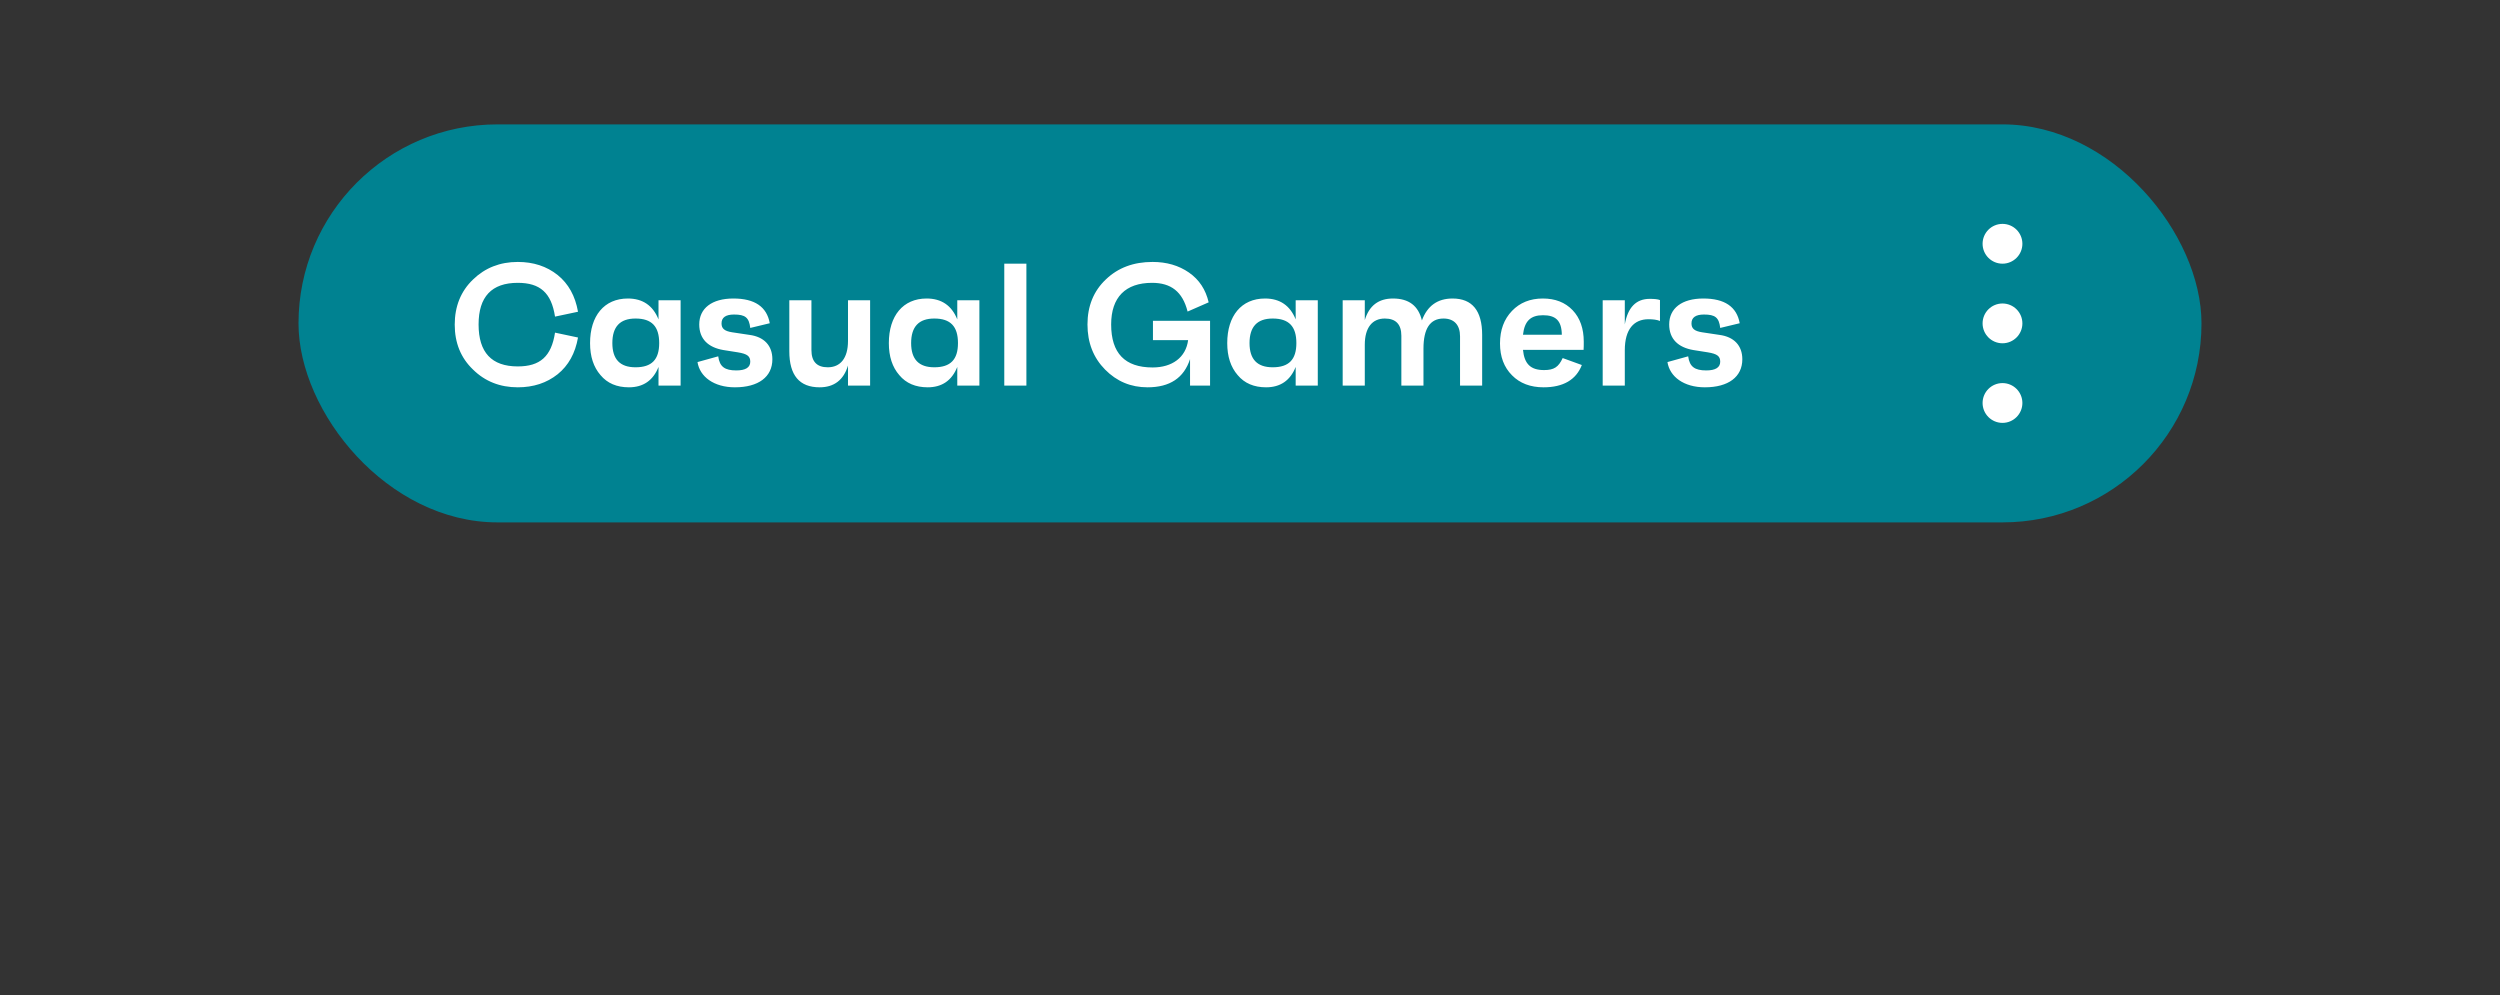
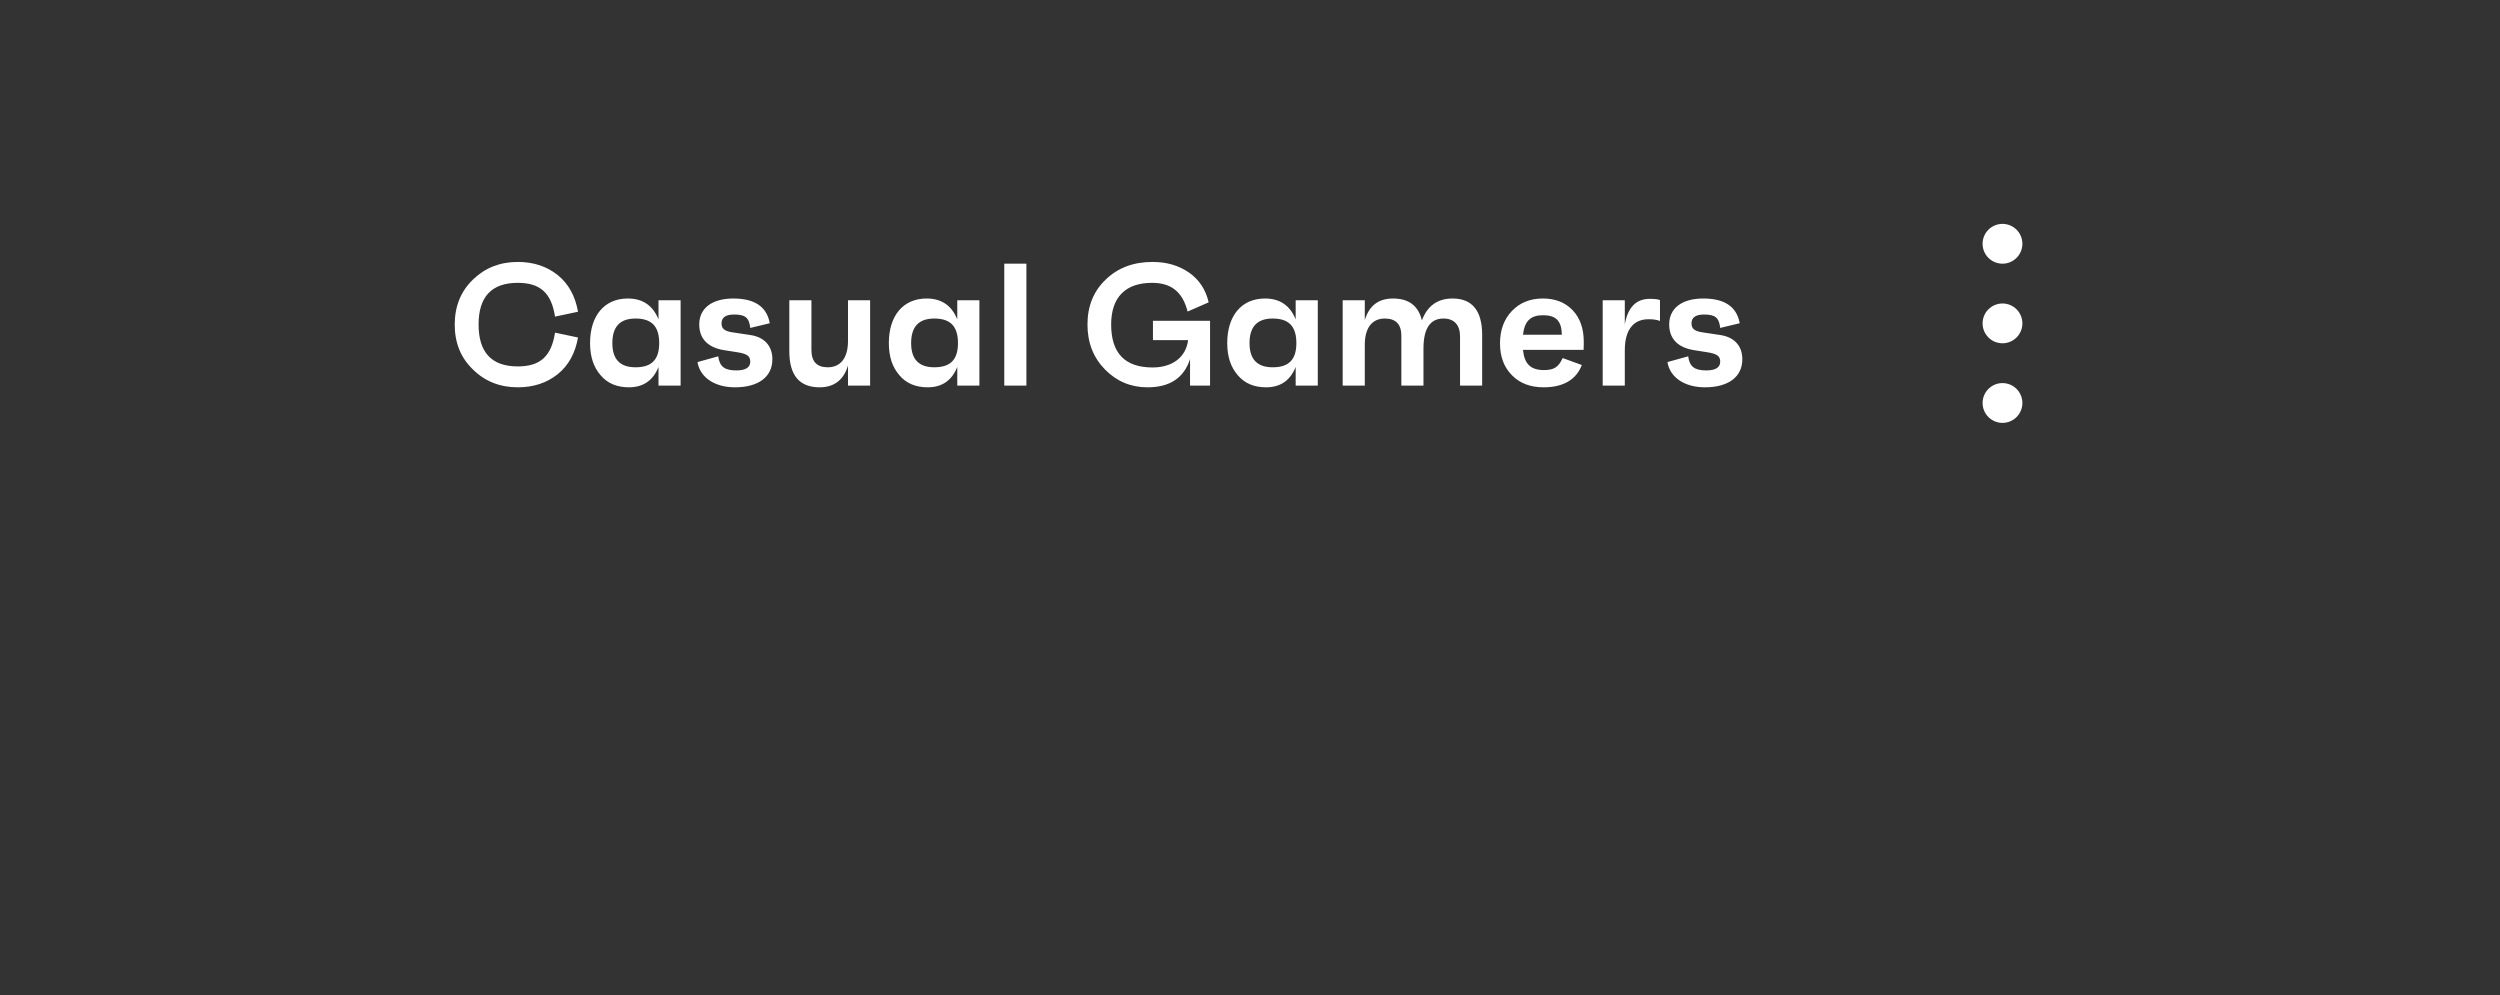
<svg xmlns="http://www.w3.org/2000/svg" width="201" height="80" viewBox="0 0 201 80" fill="none">
  <rect x="0" y="0" width="201" height="80" fill="#333333" stroke="none" />
  <g>
-     <rect x="24" y="10" width="153" height="32" rx="16" fill="#008291" />
    <path d="M41.628 29.46C39.528 29.46 38.478 28.34 38.478 26.086C38.478 23.86 39.528 22.74 41.628 22.74C43.42 22.74 44.33 23.538 44.624 25.456L46.472 25.064C46.248 23.79 45.702 22.81 44.834 22.11C43.952 21.41 42.888 21.06 41.628 21.06C40.2 21.06 38.996 21.536 38.03 22.474C37.05 23.412 36.56 24.63 36.56 26.1C36.56 27.57 37.05 28.774 38.03 29.712C38.996 30.664 40.2 31.14 41.628 31.14C42.888 31.14 43.952 30.79 44.834 30.09C45.702 29.39 46.248 28.41 46.472 27.136L44.624 26.744C44.33 28.662 43.42 29.46 41.628 29.46ZM52.944 25.68C52.495 24.56 51.669 24 50.48 24C48.575 24 47.441 25.4 47.441 27.584C47.441 28.662 47.721 29.516 48.282 30.16C48.828 30.818 49.597 31.14 50.563 31.14C51.712 31.14 52.51 30.594 52.944 29.502V31H54.721V24.14H52.944V25.68ZM51.096 29.53C49.849 29.53 49.233 28.886 49.233 27.584C49.233 26.268 49.849 25.61 51.096 25.61C52.398 25.61 52.999 26.24 52.999 27.584C52.999 28.914 52.398 29.53 51.096 29.53ZM59.089 31.14C60.979 31.14 62.099 30.3 62.099 28.886C62.099 27.78 61.427 27.08 60.265 26.926L58.865 26.716C58.235 26.618 58.011 26.408 58.011 26.002C58.011 25.526 58.347 25.288 59.019 25.288C59.915 25.288 60.223 25.526 60.321 26.366L61.889 25.988C61.651 24.658 60.671 24 58.963 24C57.241 24 56.219 24.784 56.219 26.086C56.219 27.248 56.933 27.934 58.165 28.144L59.313 28.326C60.097 28.452 60.321 28.648 60.321 29.082C60.321 29.544 59.943 29.782 59.201 29.782C58.291 29.782 57.857 29.502 57.745 28.648L56.079 29.11C56.261 30.286 57.395 31.14 59.089 31.14ZM68.179 27.416C68.179 28.802 67.563 29.53 66.555 29.53C65.673 29.53 65.239 29.068 65.239 28.144V24.14H63.461V28.242C63.461 30.174 64.273 31.14 65.897 31.14C67.059 31.14 67.829 30.552 68.179 29.39V31H69.957V24.14H68.179V27.416ZM76.965 25.68C76.517 24.56 75.691 24 74.501 24C72.597 24 71.463 25.4 71.463 27.584C71.463 28.662 71.743 29.516 72.303 30.16C72.849 30.818 73.619 31.14 74.585 31.14C75.733 31.14 76.531 30.594 76.965 29.502V31H78.743V24.14H76.965V25.68ZM75.117 29.53C73.871 29.53 73.255 28.886 73.255 27.584C73.255 26.268 73.871 25.61 75.117 25.61C76.419 25.61 77.021 26.24 77.021 27.584C77.021 28.914 76.419 29.53 75.117 29.53ZM82.522 31V21.2H80.744V31H82.522ZM92.697 27.346H95.525C95.343 28.746 94.237 29.544 92.669 29.544C90.443 29.544 89.337 28.396 89.337 26.086C89.337 23.902 90.485 22.74 92.627 22.74C94.139 22.74 95.077 23.44 95.483 25.05L97.177 24.308C96.939 23.286 96.421 22.488 95.595 21.914C94.769 21.34 93.789 21.06 92.669 21.06C91.143 21.06 89.897 21.522 88.917 22.46C87.923 23.398 87.433 24.616 87.433 26.086C87.433 27.556 87.909 28.76 88.847 29.712C89.785 30.664 90.919 31.14 92.263 31.14C94.055 31.14 95.189 30.384 95.679 28.872V31H97.289V25.792H92.697V27.346ZM104.172 25.68C103.724 24.56 102.898 24 101.708 24C99.804 24 98.67 25.4 98.67 27.584C98.67 28.662 98.95 29.516 99.51 30.16C100.056 30.818 100.826 31.14 101.792 31.14C102.94 31.14 103.738 30.594 104.172 29.502V31H105.95V24.14H104.172V25.68ZM102.324 29.53C101.078 29.53 100.462 28.886 100.462 27.584C100.462 26.268 101.078 25.61 102.324 25.61C103.626 25.61 104.228 26.24 104.228 27.584C104.228 28.914 103.626 29.53 102.324 29.53ZM116.785 24C115.581 24 114.755 24.588 114.321 25.764C114.041 24.588 113.271 24 111.997 24C110.835 24 110.079 24.574 109.729 25.736V24.14H107.951V31H109.729V27.724C109.729 26.338 110.331 25.61 111.339 25.61C112.221 25.61 112.669 26.072 112.669 26.996V31H114.447V28.032C114.447 26.422 114.979 25.61 116.057 25.61C116.911 25.61 117.387 26.128 117.387 27.038V31H119.165V26.926C119.165 24.98 118.367 24 116.785 24ZM127.334 27.472C127.334 26.422 127.04 25.568 126.438 24.938C125.836 24.308 125.038 24 124.044 24C123.022 24 122.196 24.336 121.566 24.994C120.922 25.666 120.6 26.534 120.6 27.612C120.6 28.676 120.922 29.53 121.566 30.174C122.196 30.818 123.05 31.14 124.1 31.14C125.682 31.14 126.718 30.538 127.18 29.348L125.64 28.788C125.304 29.516 124.94 29.754 124.142 29.754C123.064 29.754 122.56 29.264 122.448 28.13H127.32C127.334 27.948 127.334 27.724 127.334 27.472ZM124.058 25.344C125.08 25.344 125.556 25.778 125.57 26.912H122.448C122.574 25.806 123.064 25.344 124.058 25.344ZM132.636 24.028C131.544 24.028 130.872 24.714 130.634 26.086V24.14H128.856V31H130.634V28.158C130.634 26.478 131.362 25.666 132.538 25.666C132.916 25.666 133.224 25.708 133.462 25.806V24.126C133.294 24.056 133.014 24.028 132.636 24.028ZM137.073 31.14C138.963 31.14 140.083 30.3 140.083 28.886C140.083 27.78 139.411 27.08 138.249 26.926L136.849 26.716C136.219 26.618 135.995 26.408 135.995 26.002C135.995 25.526 136.331 25.288 137.003 25.288C137.899 25.288 138.207 25.526 138.305 26.366L139.873 25.988C139.635 24.658 138.655 24 136.947 24C135.225 24 134.203 24.784 134.203 26.086C134.203 27.248 134.917 27.934 136.149 28.144L137.297 28.326C138.081 28.452 138.305 28.648 138.305 29.082C138.305 29.544 137.927 29.782 137.185 29.782C136.275 29.782 135.841 29.502 135.729 28.648L134.063 29.11C134.245 30.286 135.379 31.14 137.073 31.14Z" fill="white" />
    <path fill-rule="evenodd" clip-rule="evenodd" d="M161 21.2C161.884 21.2 162.6 20.483 162.6 19.6C162.6 18.717 161.884 18 161 18C160.117 18 159.4 18.717 159.4 19.6C159.4 20.483 160.117 21.2 161 21.2ZM161 27.6C161.884 27.6 162.6 26.883 162.6 26C162.6 25.117 161.884 24.4 161 24.4C160.117 24.4 159.4 25.117 159.4 26C159.4 26.883 160.117 27.6 161 27.6ZM162.6 32.4C162.6 33.283 161.884 34 161 34C160.117 34 159.4 33.283 159.4 32.4C159.4 31.517 160.117 30.8 161 30.8C161.884 30.8 162.6 31.517 162.6 32.4Z" fill="white" />
  </g>
</svg>